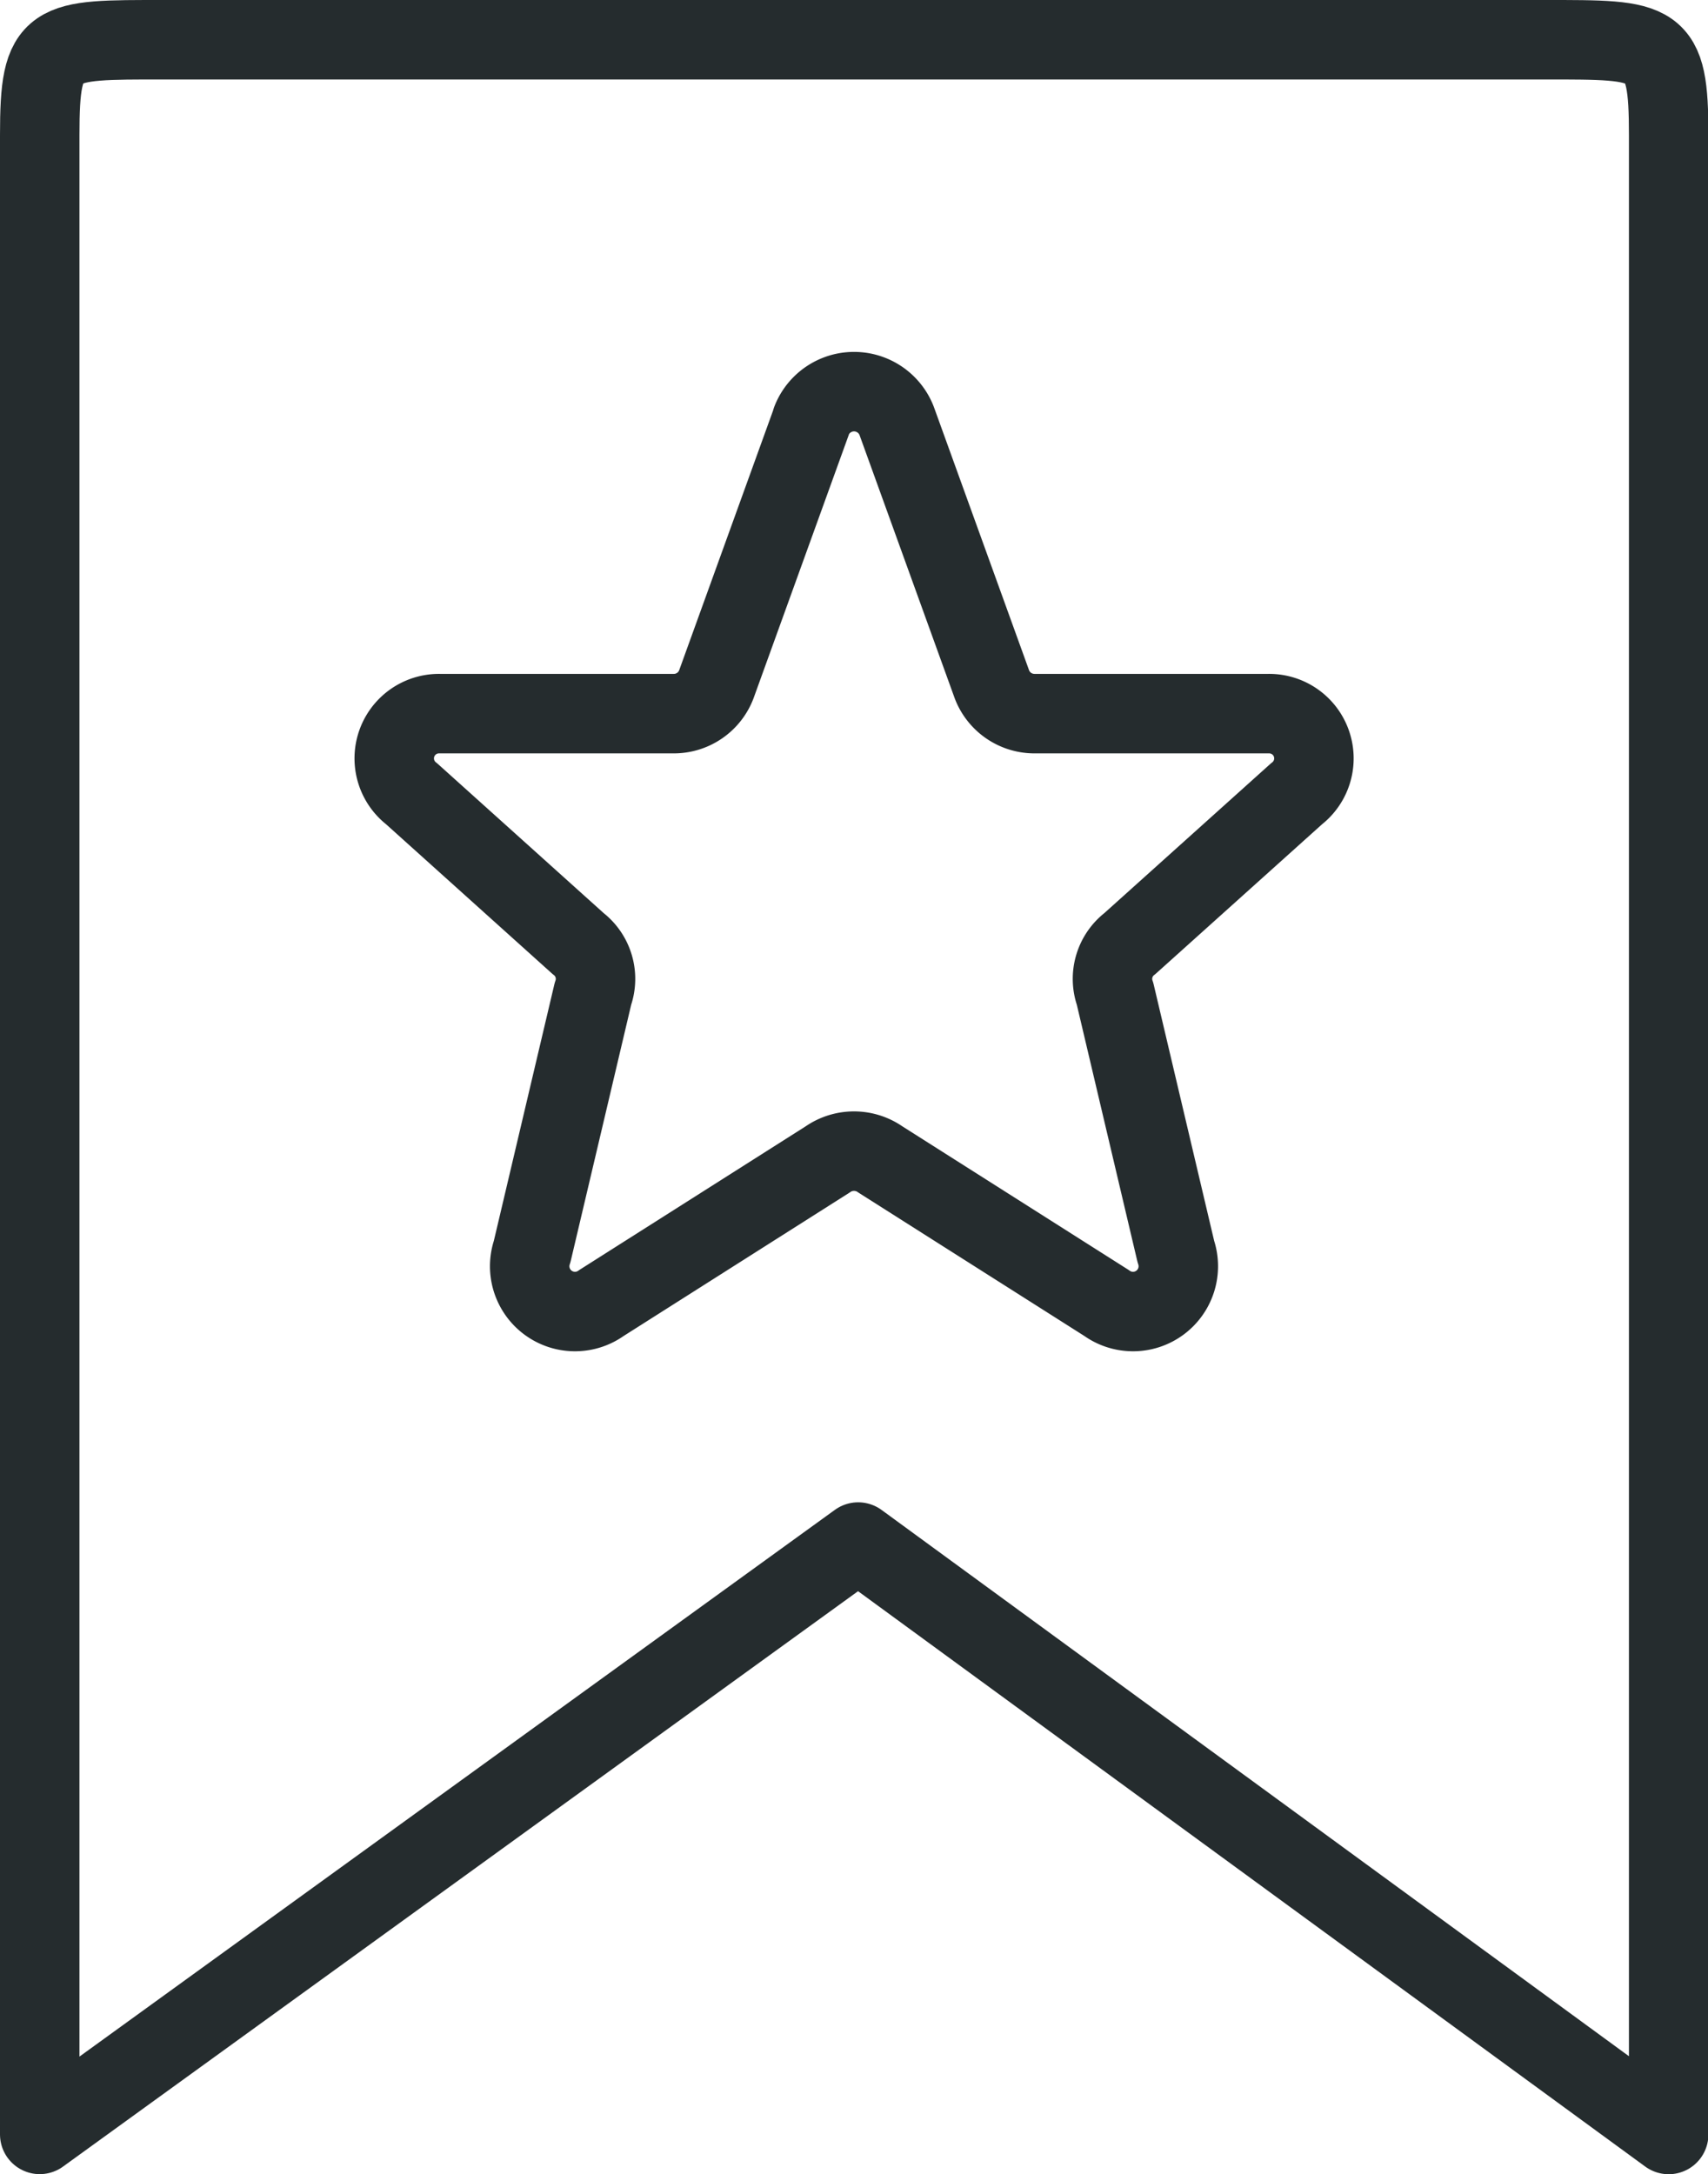
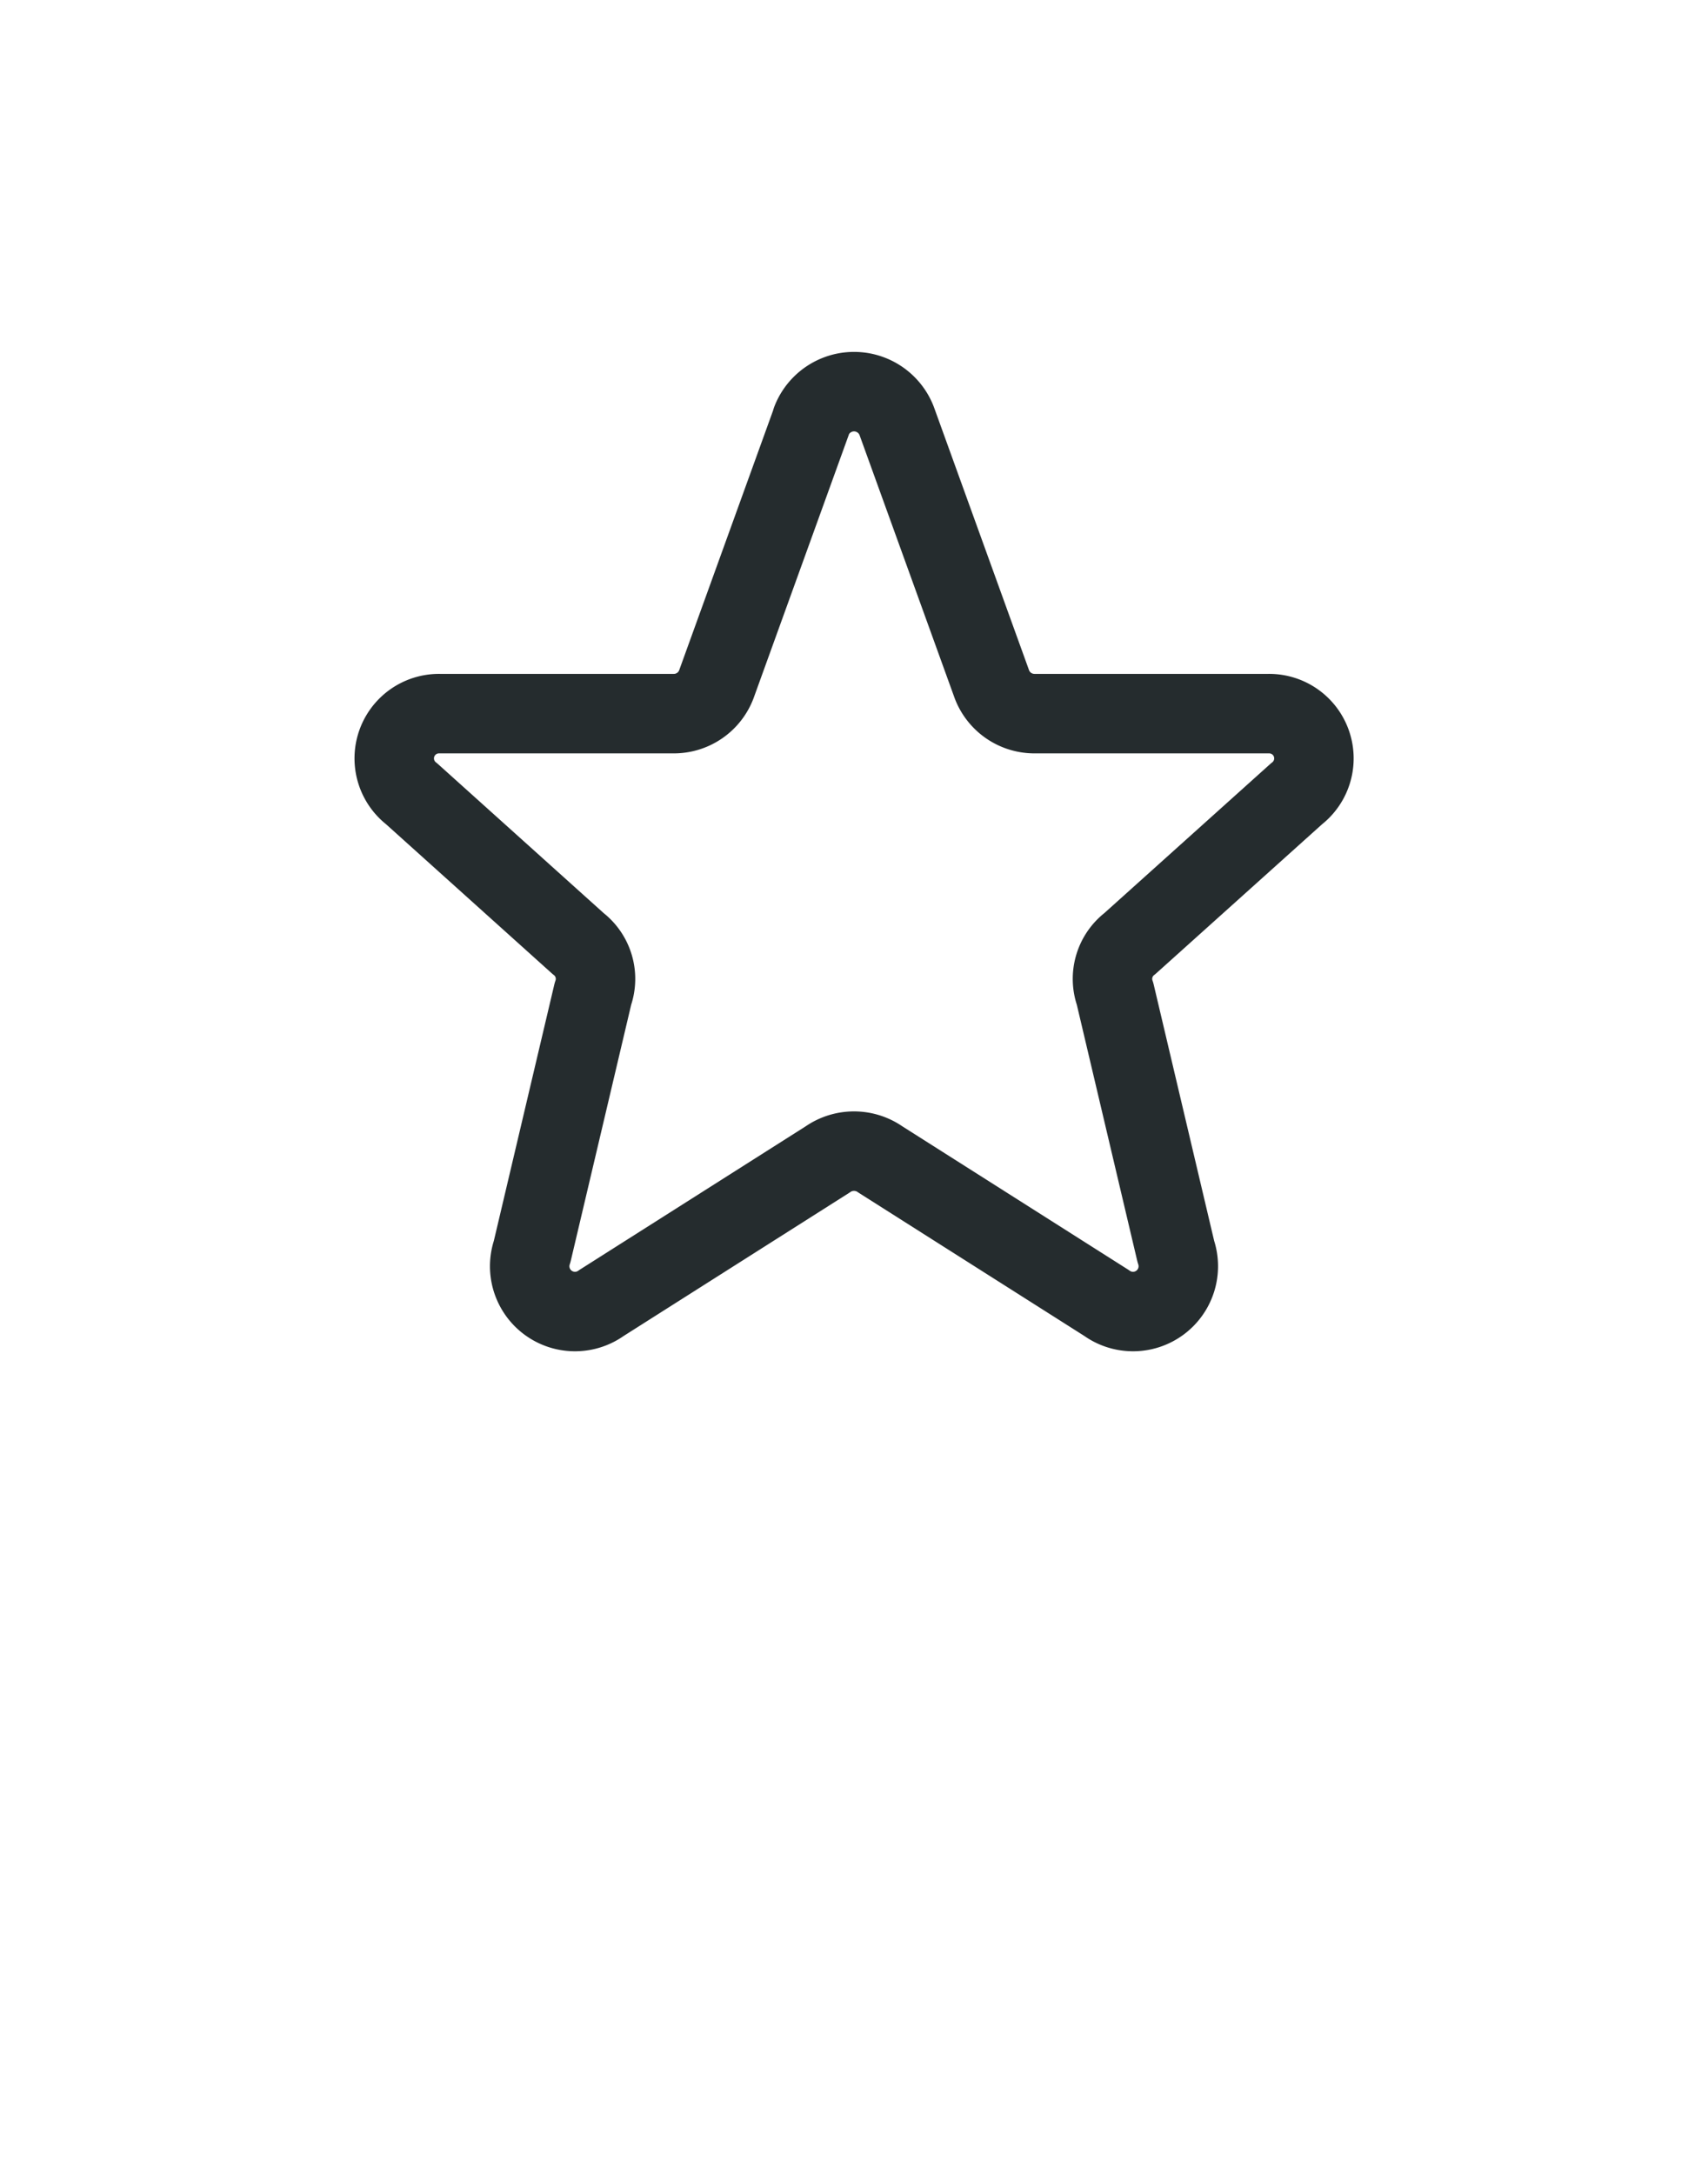
<svg xmlns="http://www.w3.org/2000/svg" width="21.495" height="27.352" viewBox="0 0 21.495 27.352">
  <g id="Group_30780" data-name="Group 30780" transform="translate(7314.5 18006.5)">
    <path id="Icon_akar-star" data-name="Icon akar-star" d="M8.25,3.366a.575.575,0,0,1,1.072,0l1.2,3.318a.573.573,0,0,0,.536.366H14a.563.563,0,0,1,.354,1.009L12.257,9.943a.56.56,0,0,0-.186.632l.765,3.242a.57.57,0,0,1-.873.647L9.118,12.659a.579.579,0,0,0-.665,0L5.608,14.464a.57.57,0,0,1-.873-.647L5.5,10.575a.56.56,0,0,0-.186-.632L3.219,8.059A.563.563,0,0,1,3.572,7.05H6.516a.572.572,0,0,0,.536-.366l1.2-3.318Z" transform="translate(-7312.538 -18004.572)" fill="none" stroke="#252c2e" stroke-linecap="round" stroke-linejoin="round" stroke-width="1" />
-     <path id="Icon_akar-bookmark" data-name="Icon akar-bookmark" d="M6-1.8V23.352L16.3,15.9l10.2,7.453V-1.8c0-1.213-.147-1.2-1.562-1.2H7.562C6.147-3,6-3.017,6-1.8Z" transform="translate(-7320 -18003)" fill="none" stroke="#252c2e" stroke-linecap="round" stroke-linejoin="round" stroke-width="1" />
  </g>
</svg>